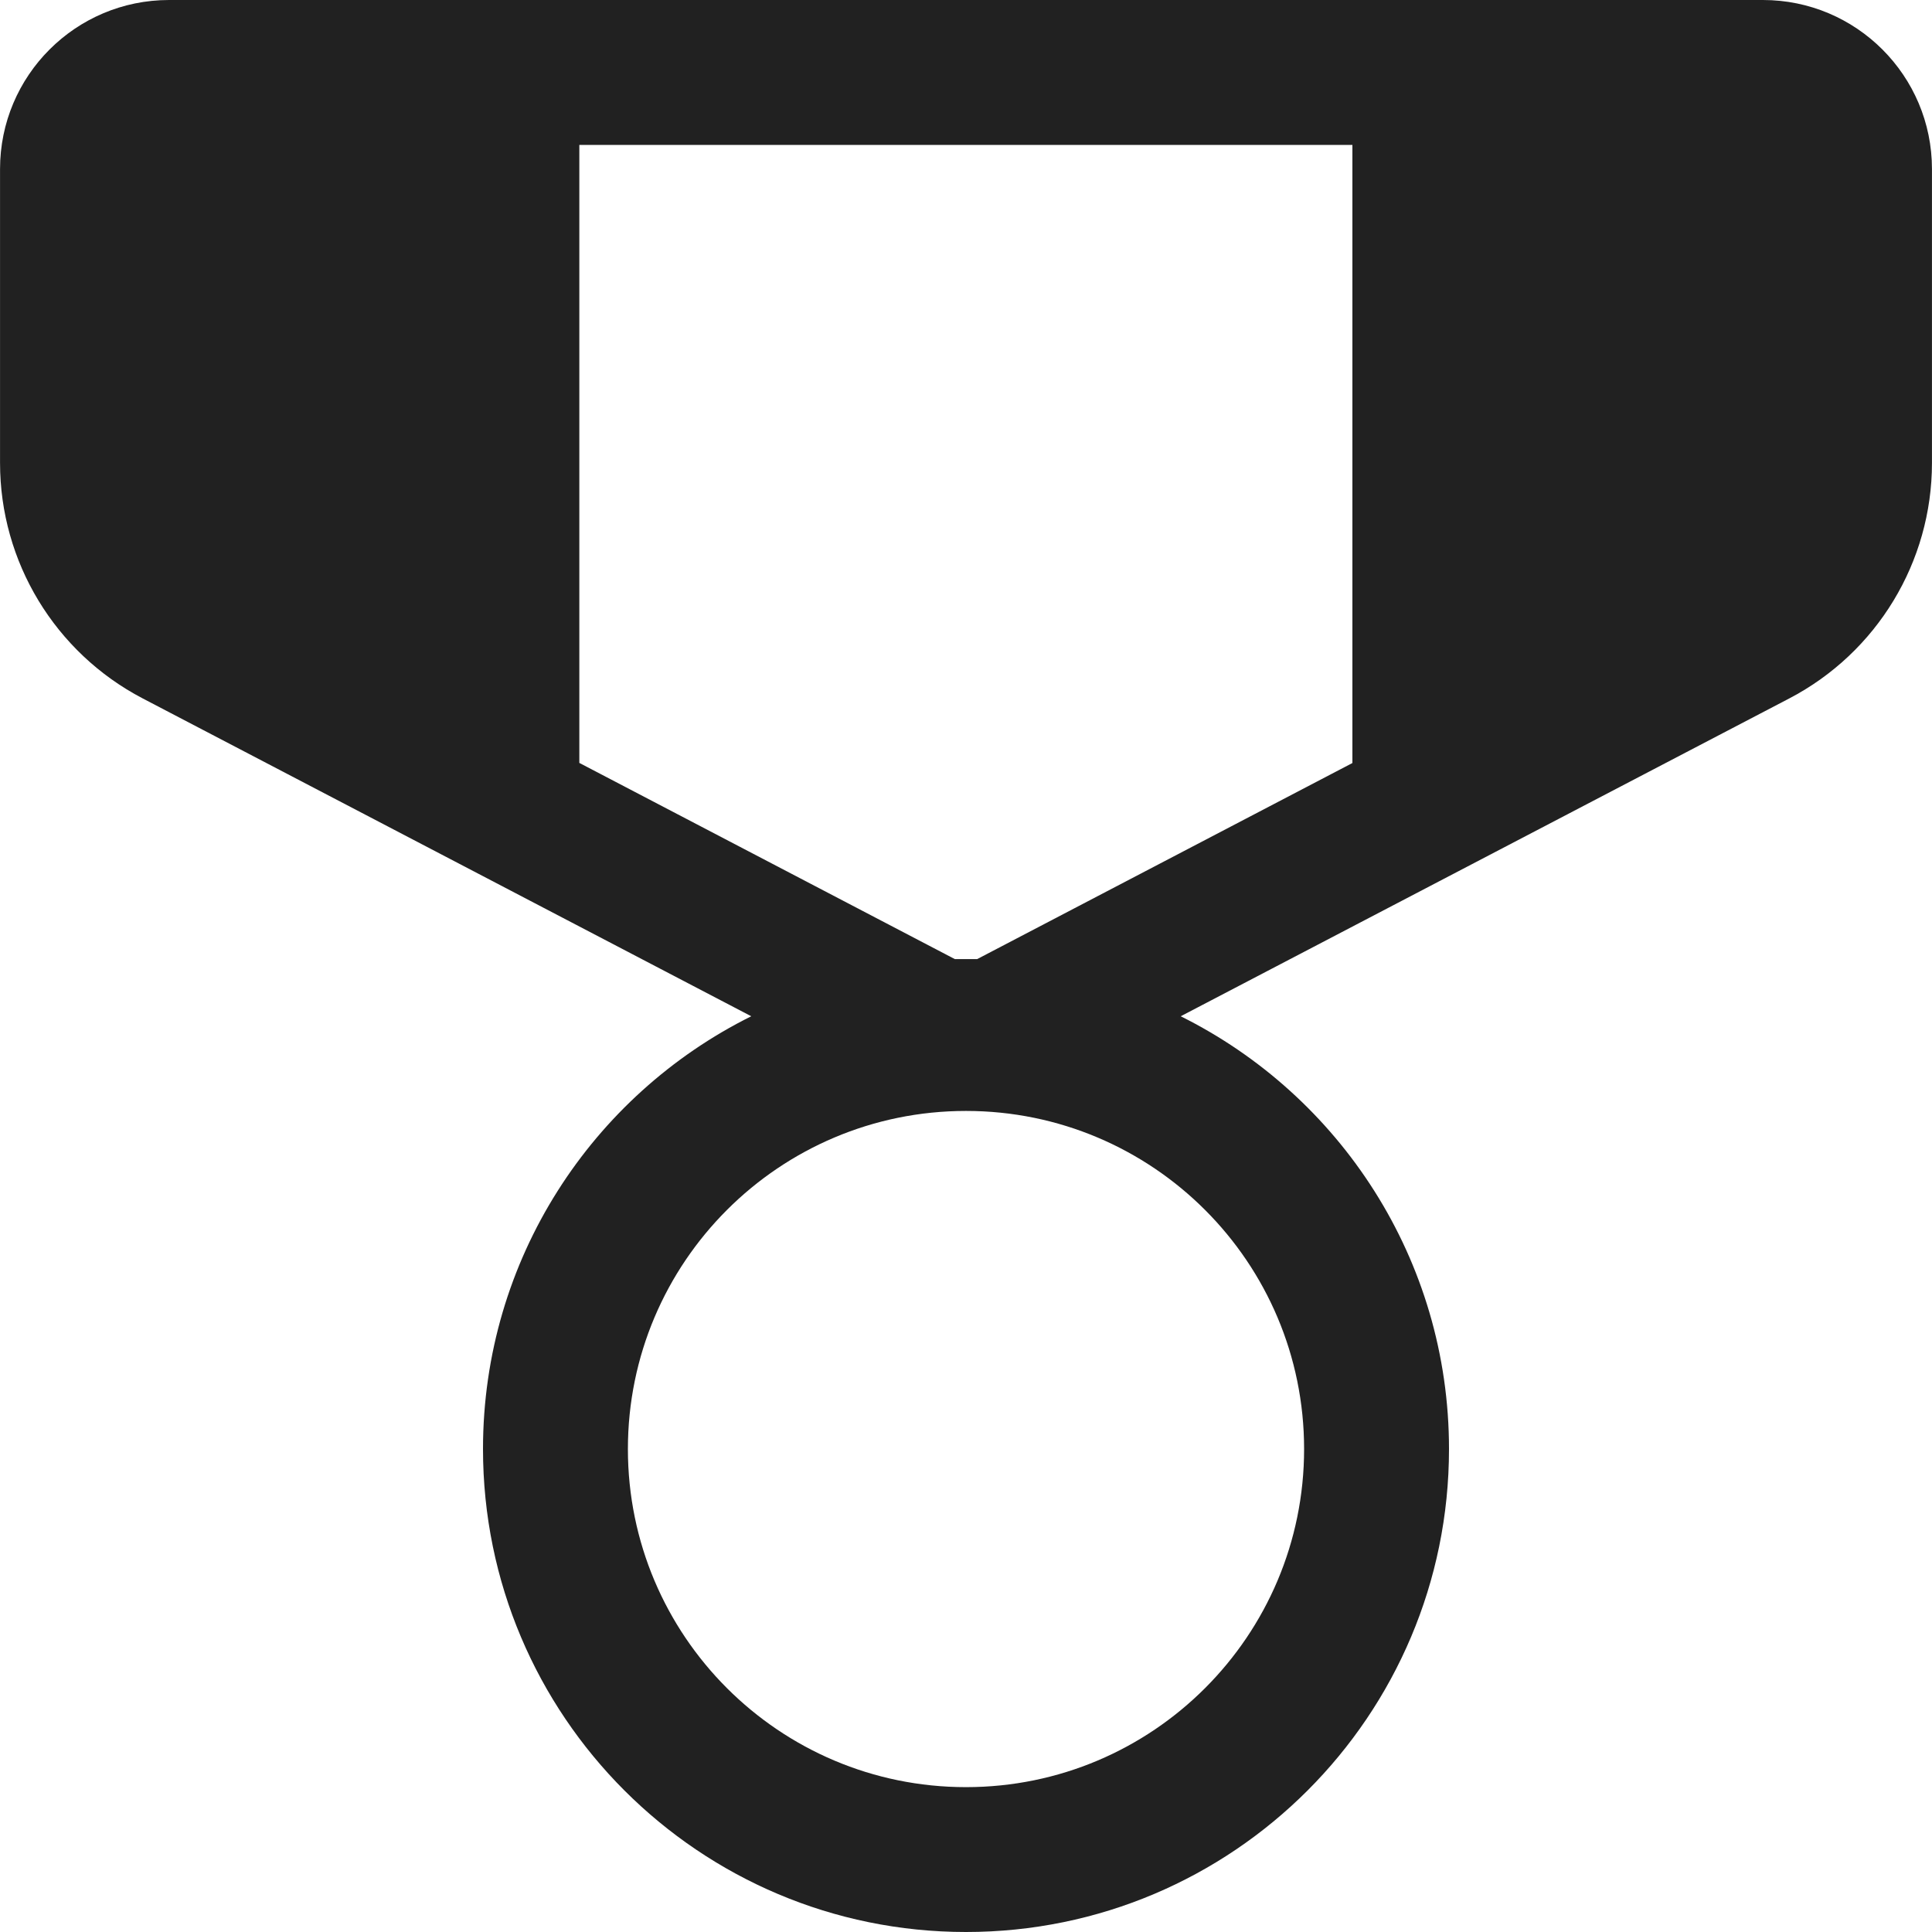
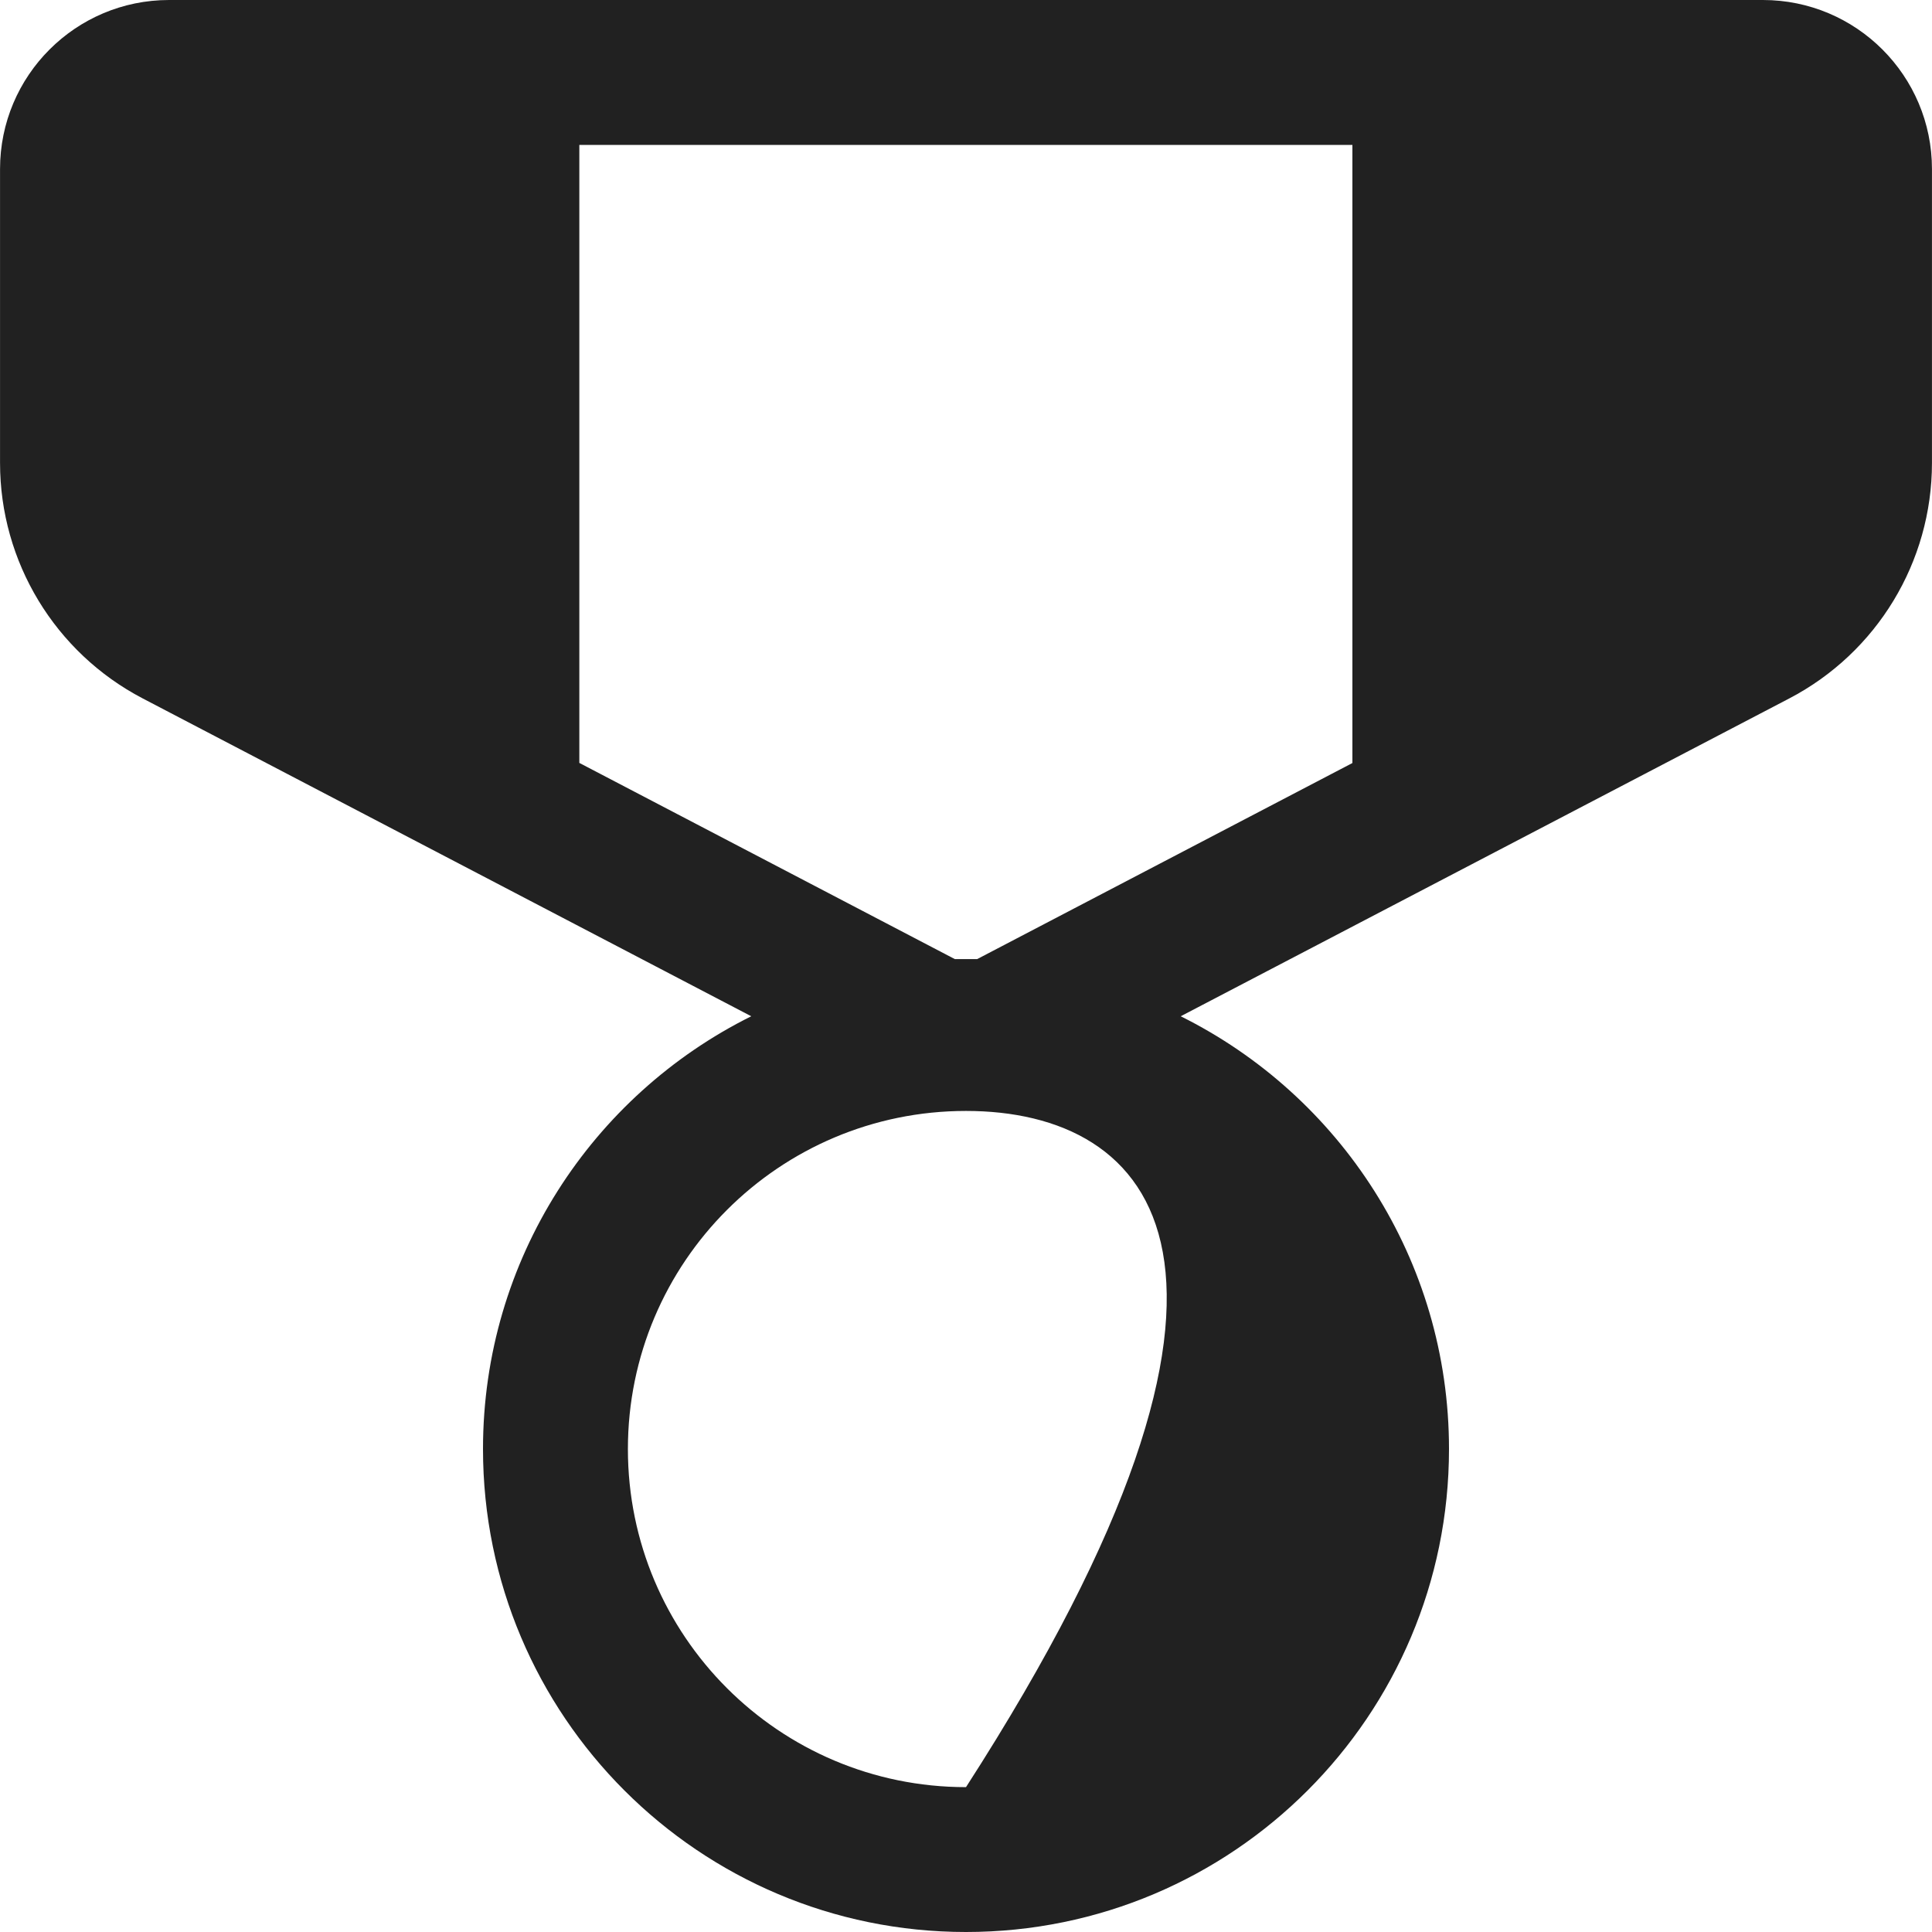
<svg xmlns="http://www.w3.org/2000/svg" version="1.1" id="Layer_1" x="0px" y="0px" viewBox="0 0 512 512" style="enable-background:new 0 0 512 512;" xml:space="preserve">
  <style type="text/css">
	.st0{fill:#212121;}
</style>
  <g>
-     <path class="st0" d="M467.19,0c24.74,0,44.8,20.06,44.8,44.8v77.89c0,26.22-14.57,50.26-37.81,62.4l-161.28,84.23   C355.04,290.27,384,333.76,384,384c0,70.69-57.31,128-128,128c-70.69,0-128-57.31-128-128c0-50.25,28.95-93.73,71.09-114.68   L37.82,185.09c-23.24-12.14-37.81-36.18-37.81-62.4V44.8C0.01,20.06,20.06,0,44.81,0H467.19z M256,294.41   c-49.48,0-89.6,40.11-89.6,89.6c0,49.48,40.11,89.6,89.6,89.6c49.48,0,89.6-40.11,89.6-89.6C345.6,334.52,305.48,294.41,256,294.41   z M358.4,38.4H153.53v163.78l99.51,51.99h5.92l99.44-51.96V38.4z" />
+     <path class="st0" d="M467.19,0c24.74,0,44.8,20.06,44.8,44.8v77.89c0,26.22-14.57,50.26-37.81,62.4l-161.28,84.23   C355.04,290.27,384,333.76,384,384c0,70.69-57.31,128-128,128c-70.69,0-128-57.31-128-128c0-50.25,28.95-93.73,71.09-114.68   L37.82,185.09c-23.24-12.14-37.81-36.18-37.81-62.4V44.8C0.01,20.06,20.06,0,44.81,0H467.19z M256,294.41   c-49.48,0-89.6,40.11-89.6,89.6c0,49.48,40.11,89.6,89.6,89.6C345.6,334.52,305.48,294.41,256,294.41   z M358.4,38.4H153.53v163.78l99.51,51.99h5.92l99.44-51.96V38.4z" />
  </g>
</svg>